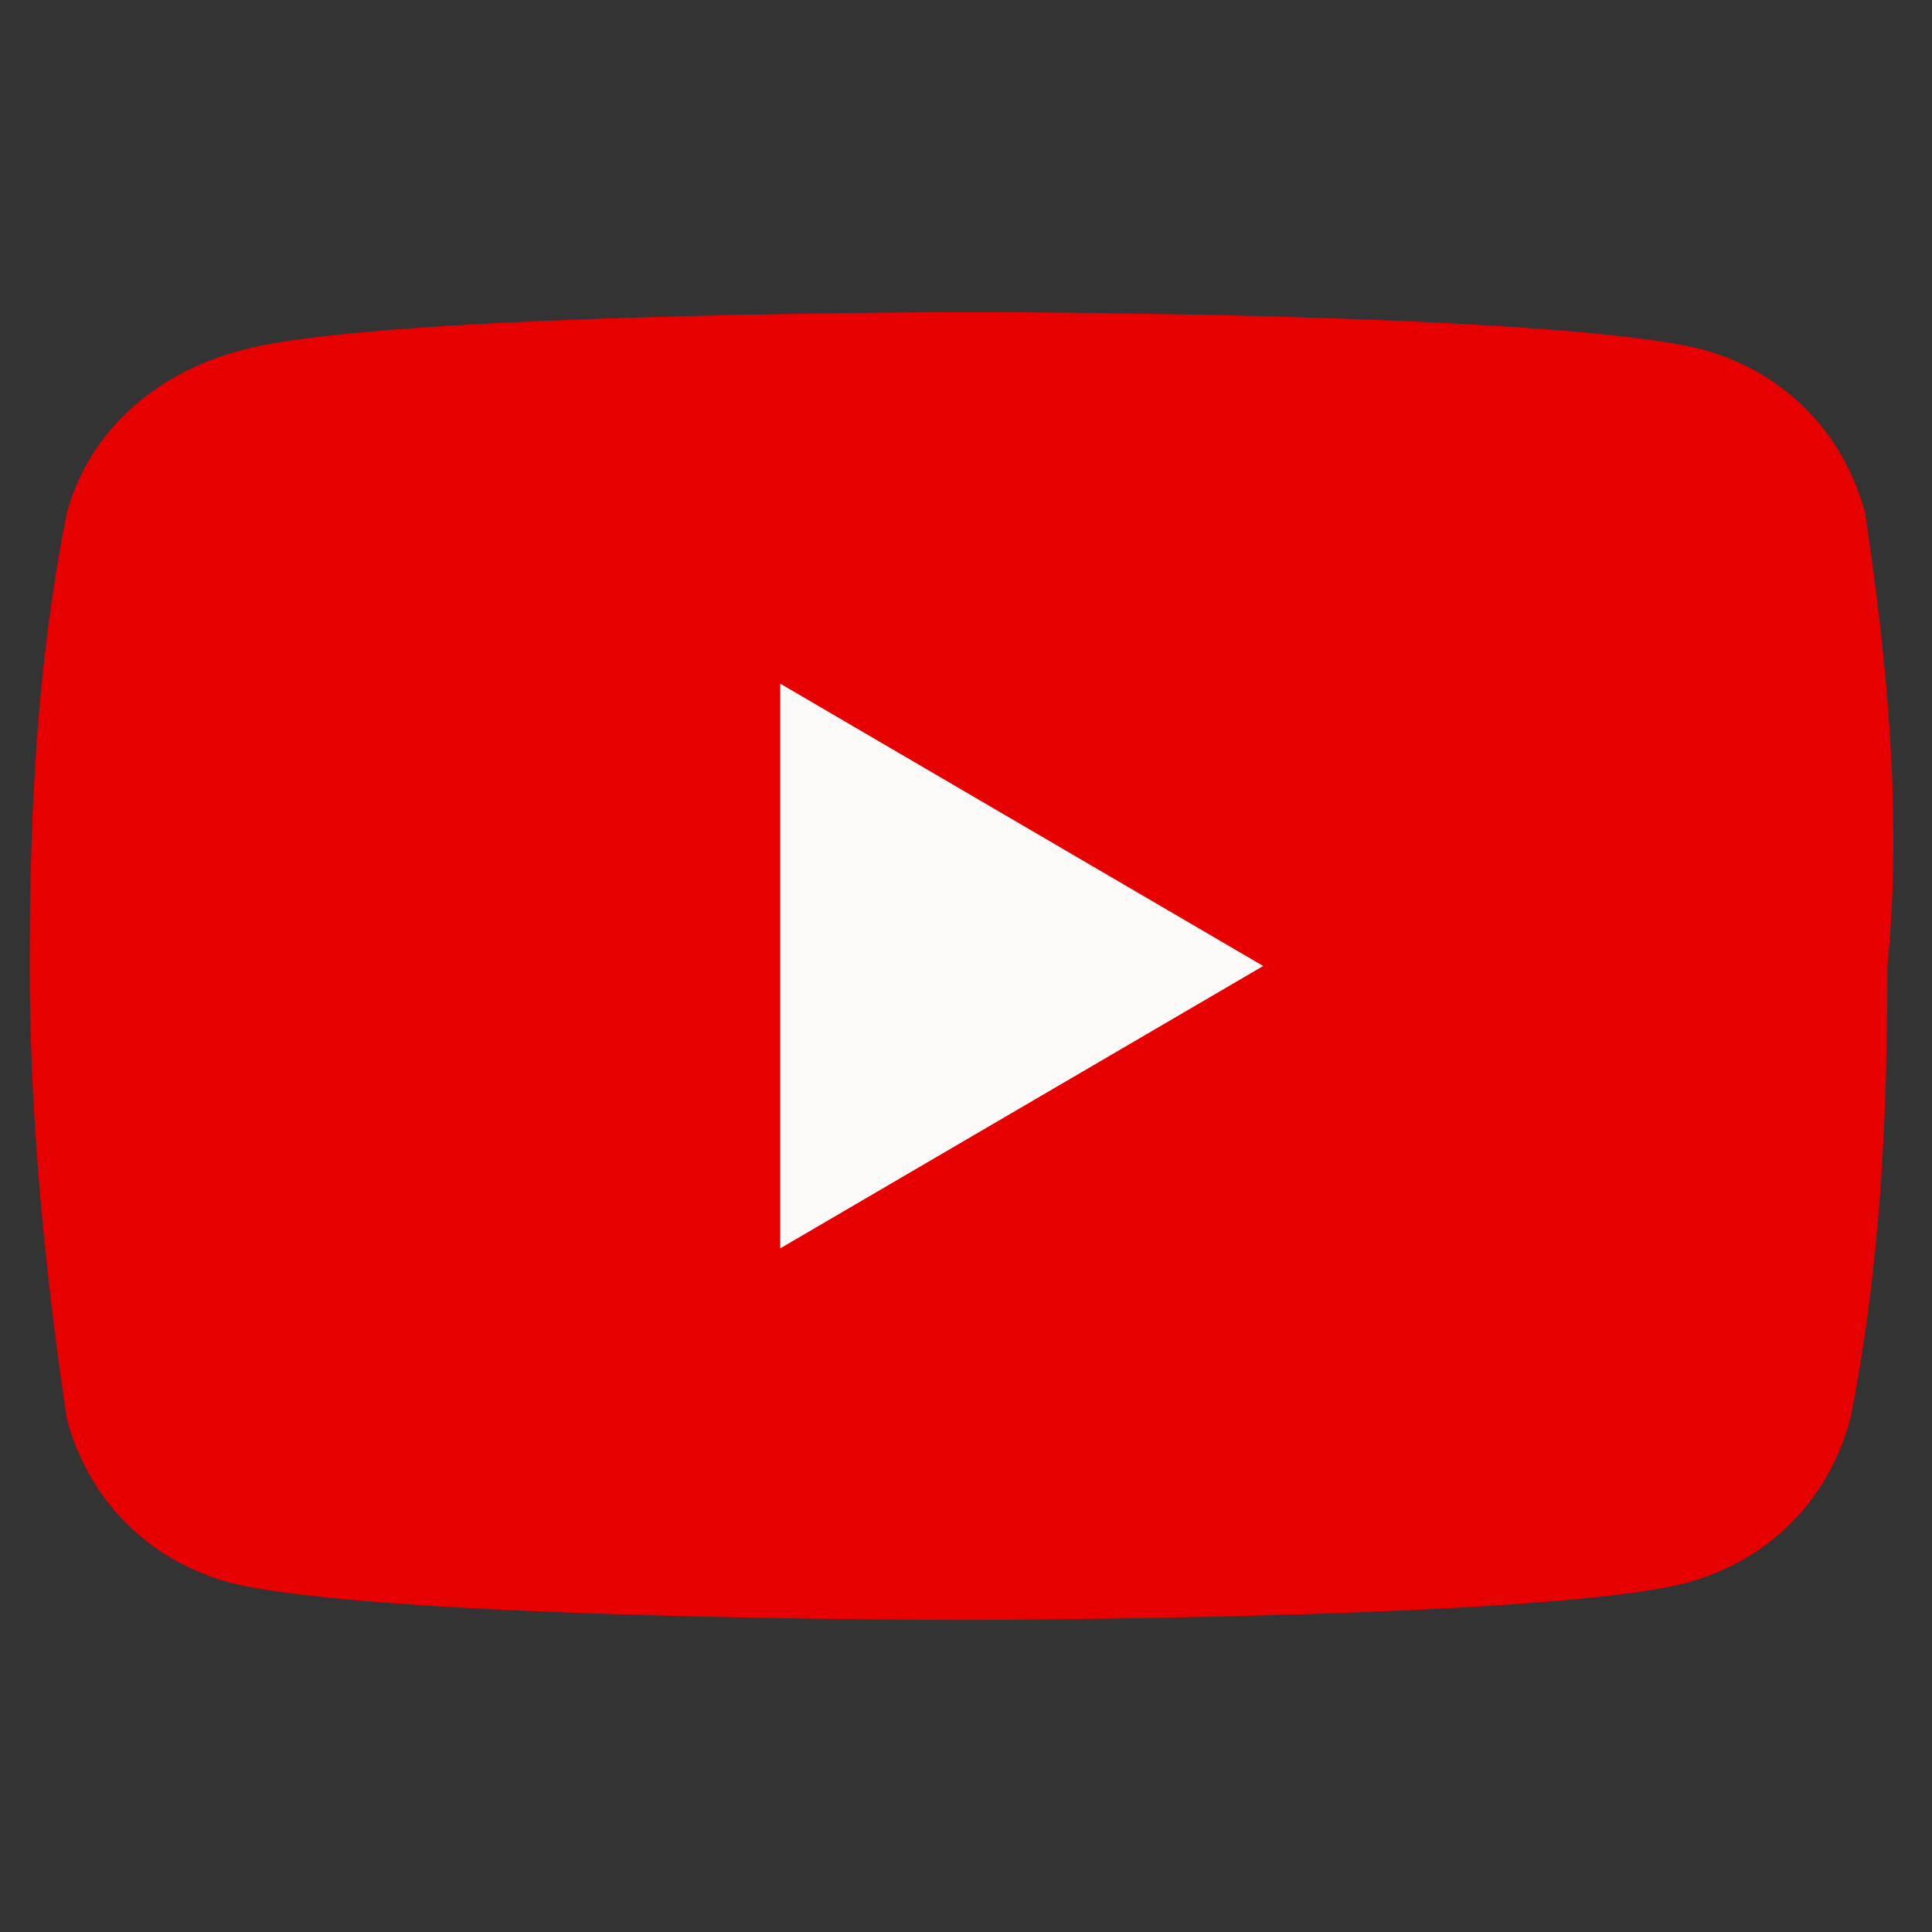
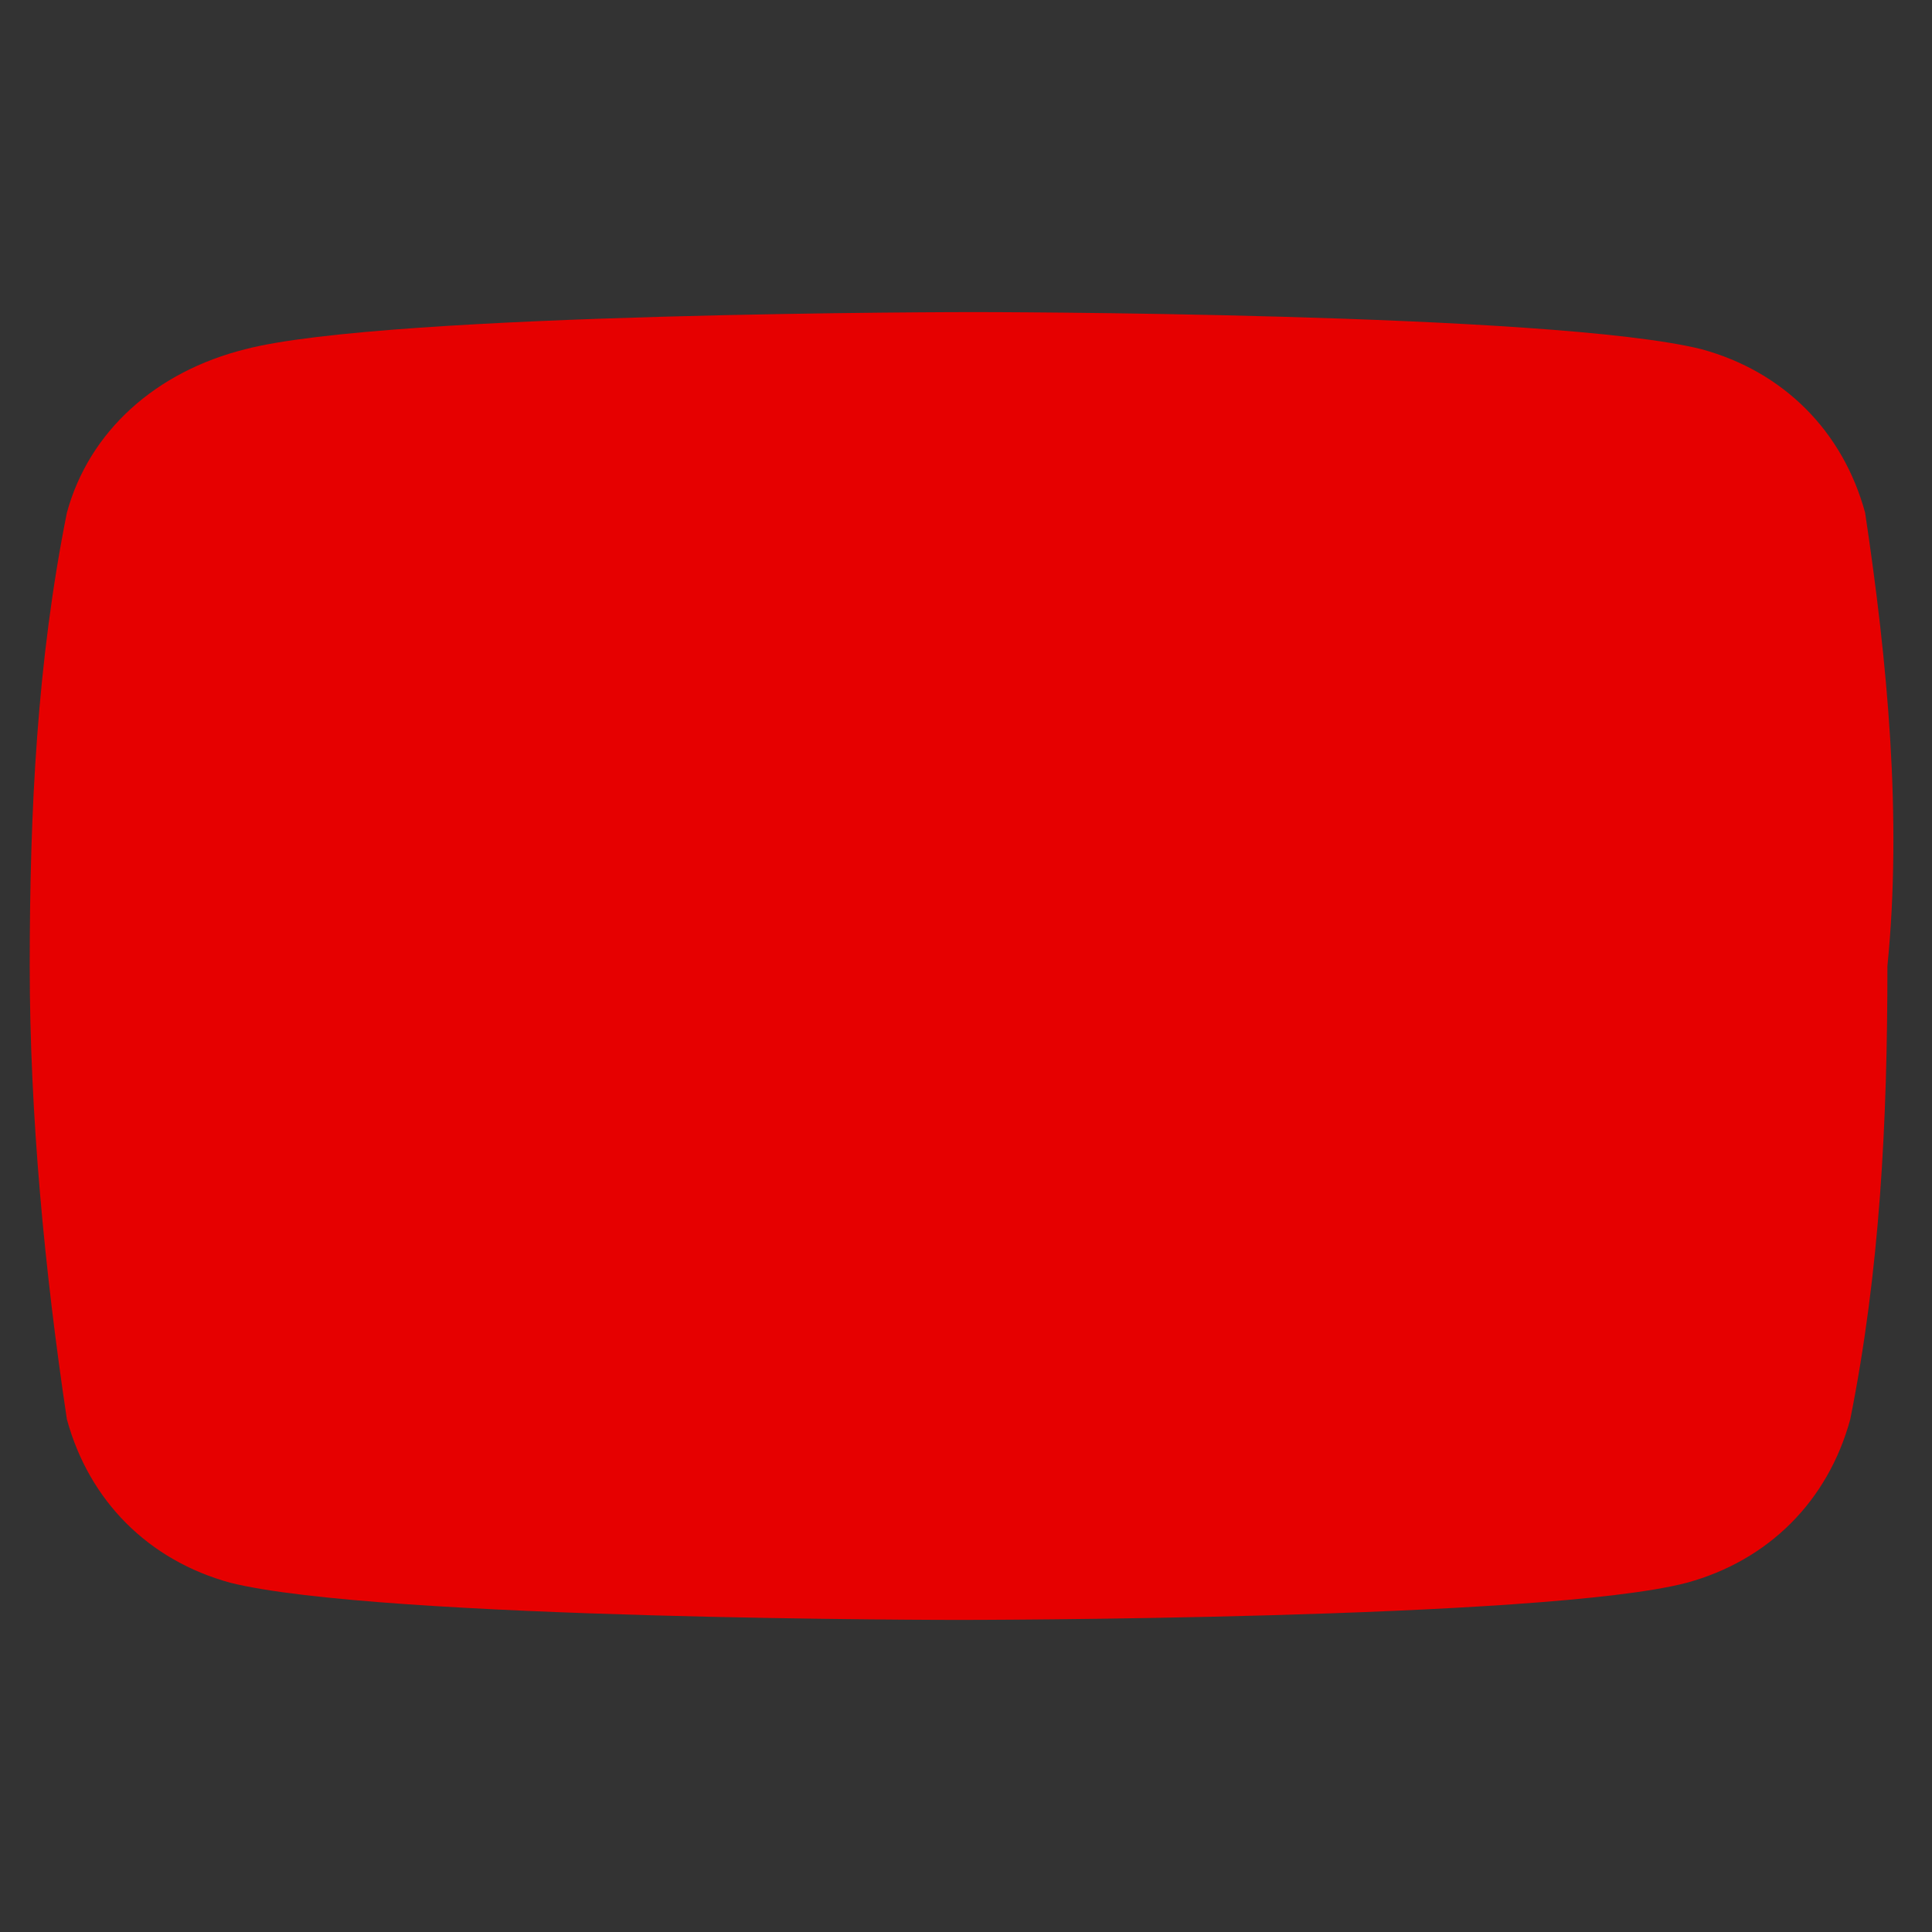
<svg xmlns="http://www.w3.org/2000/svg" xml:space="preserve" style="enable-background:new 0 0 26 26" viewBox="0 0 26 26">
  <rect x="0" y="0" width="26" height="26" fill="#333333" stroke="none" />
  <style>.st106{display:none}</style>
  <g id="Header">
    <path id="パス_7225_00000028297234754098948800000007658677442105705888_" d="M25.1 6.9C24.8 5.8 24 5 22.9 4.7c-2-.5-9.8-.5-9.8-.5s-7.9 0-9.8.5C2.1 5 1.2 5.8.9 6.9c-.4 2-.5 4-.5 6.1 0 2 .2 4.1.5 6.1.3 1.1 1.1 1.9 2.2 2.2 2 .5 9.8.5 9.8.5s7.9 0 9.8-.5c1.1-.3 1.9-1.1 2.2-2.2.4-2 .5-4 .5-6.1.2-2 0-4.1-.3-6.1" style="fill:#e60000" />
-     <path id="パス_7226_00000025413746599058057860000013833701291031325341_" d="M10.5 16.8 17 13l-6.5-3.8v7.6z" style="fill:#fdfbfa" />
  </g>
</svg>